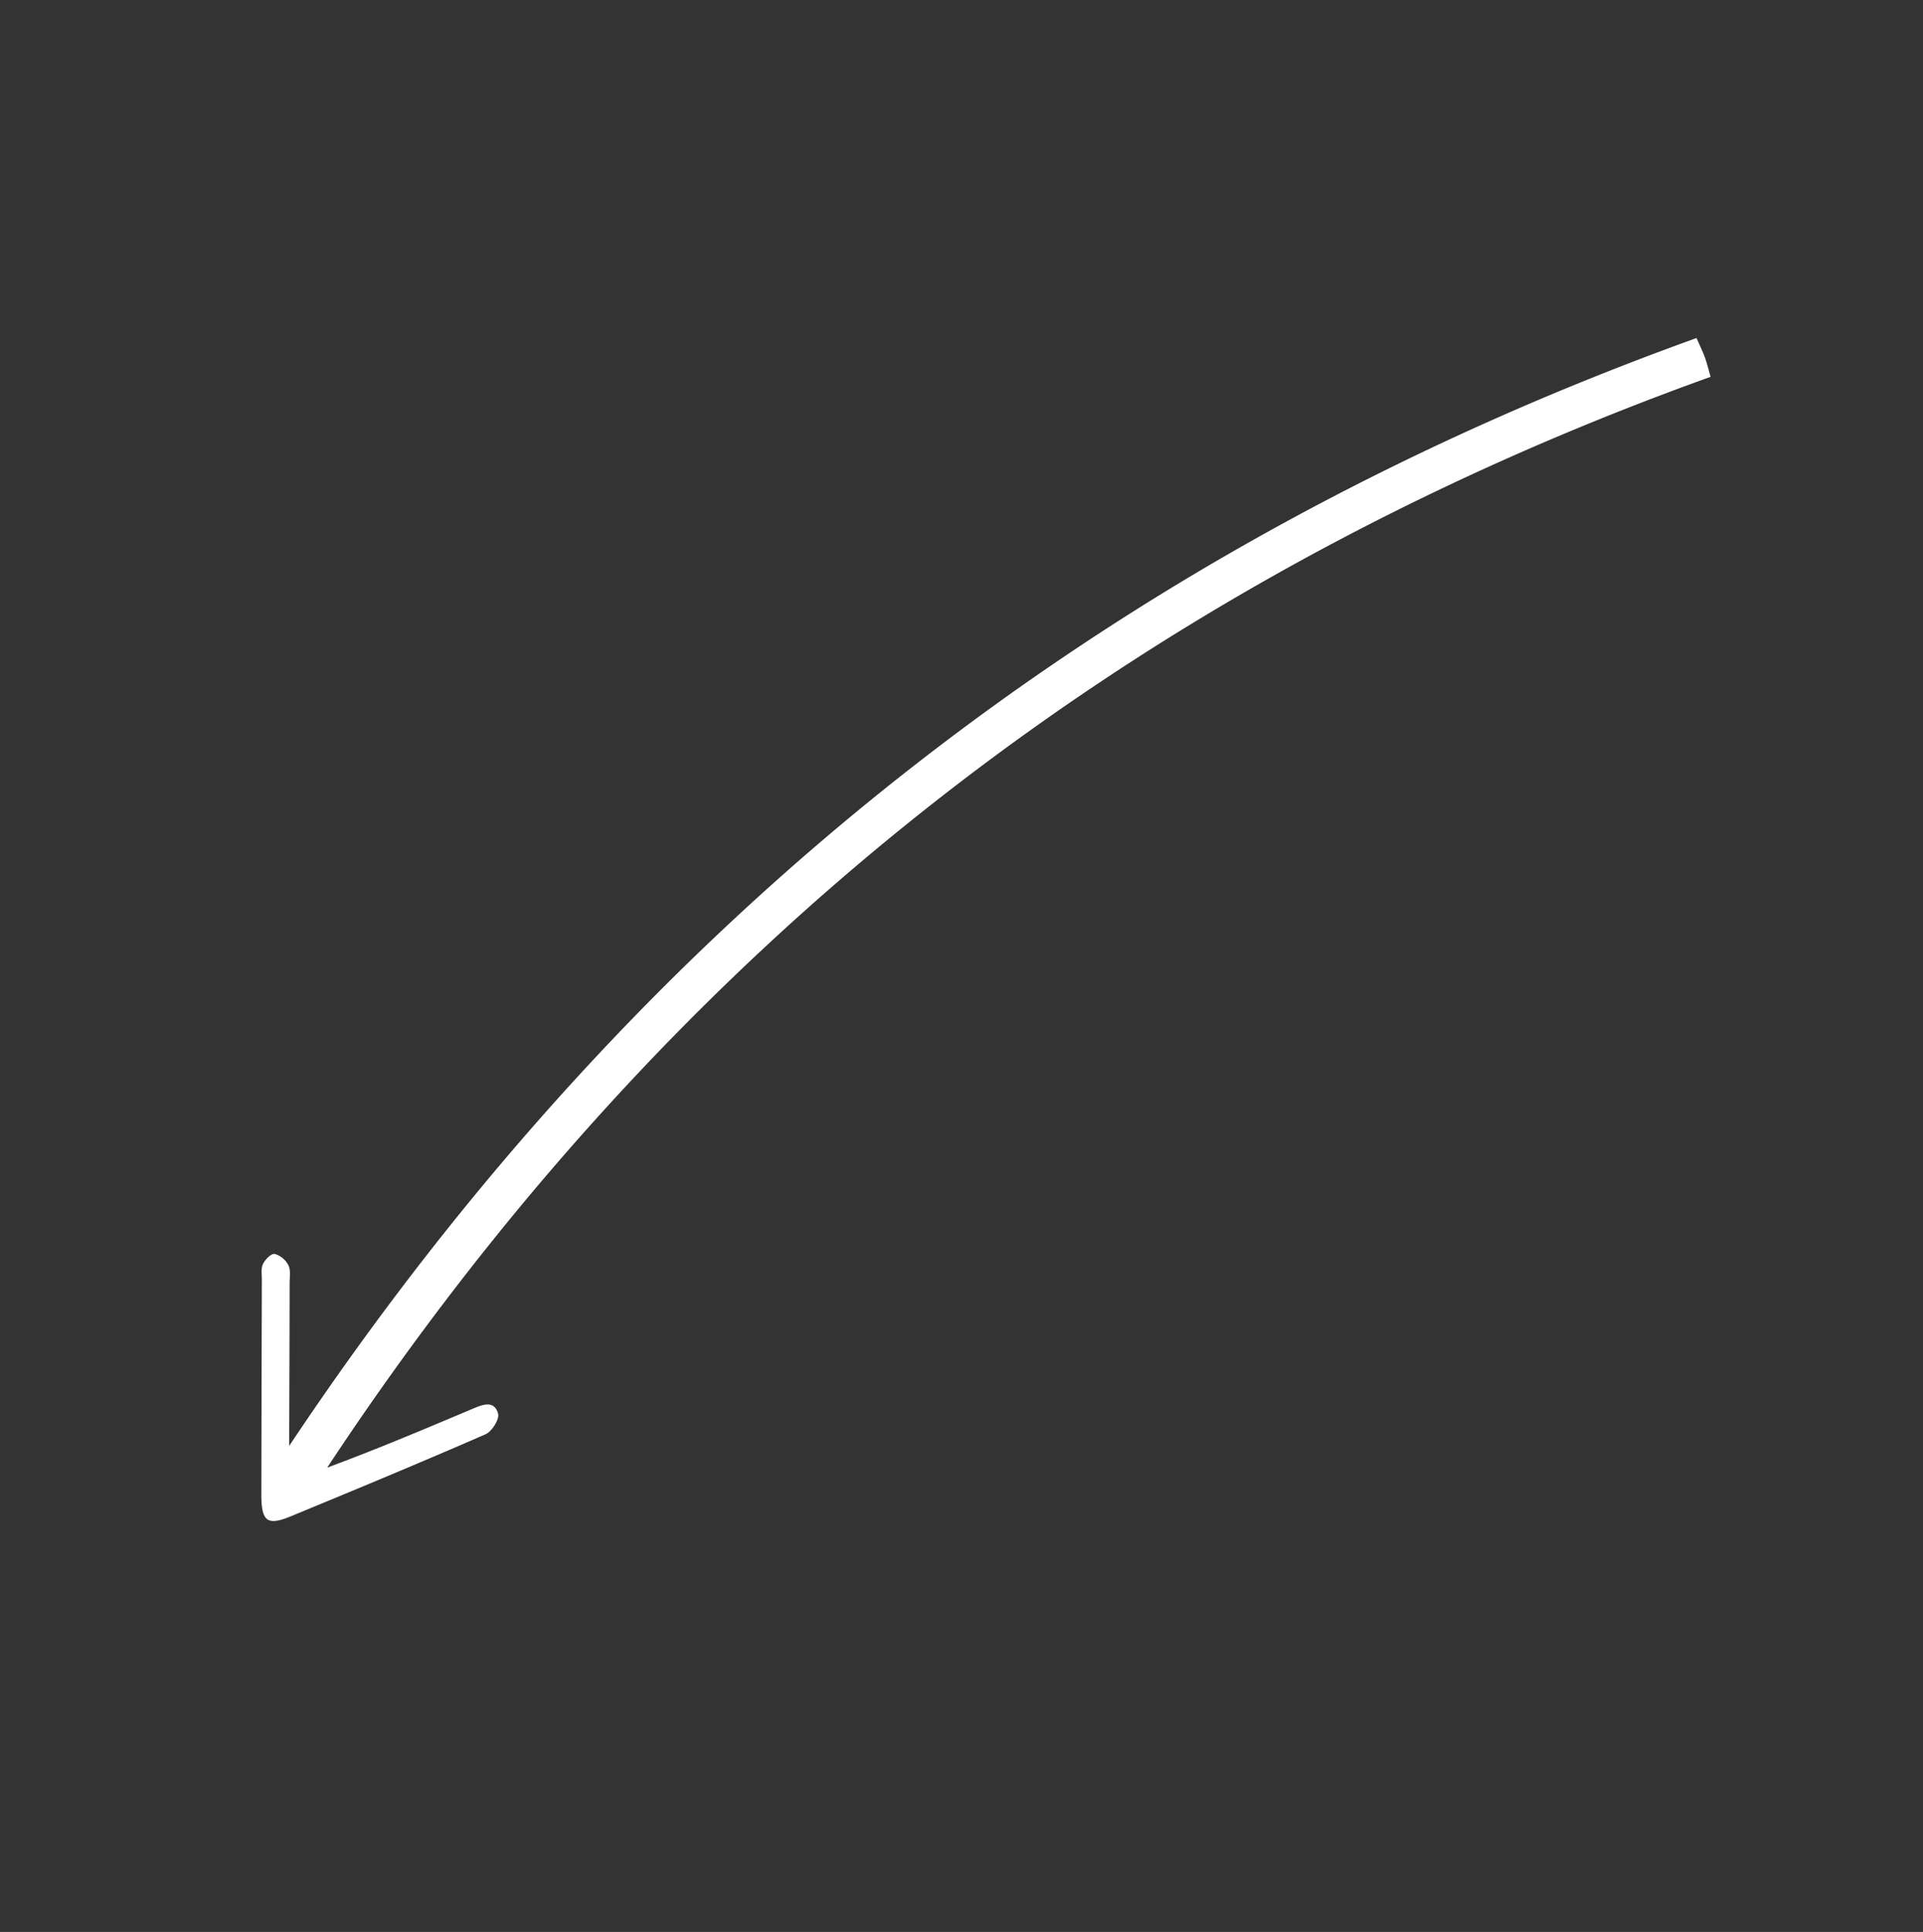
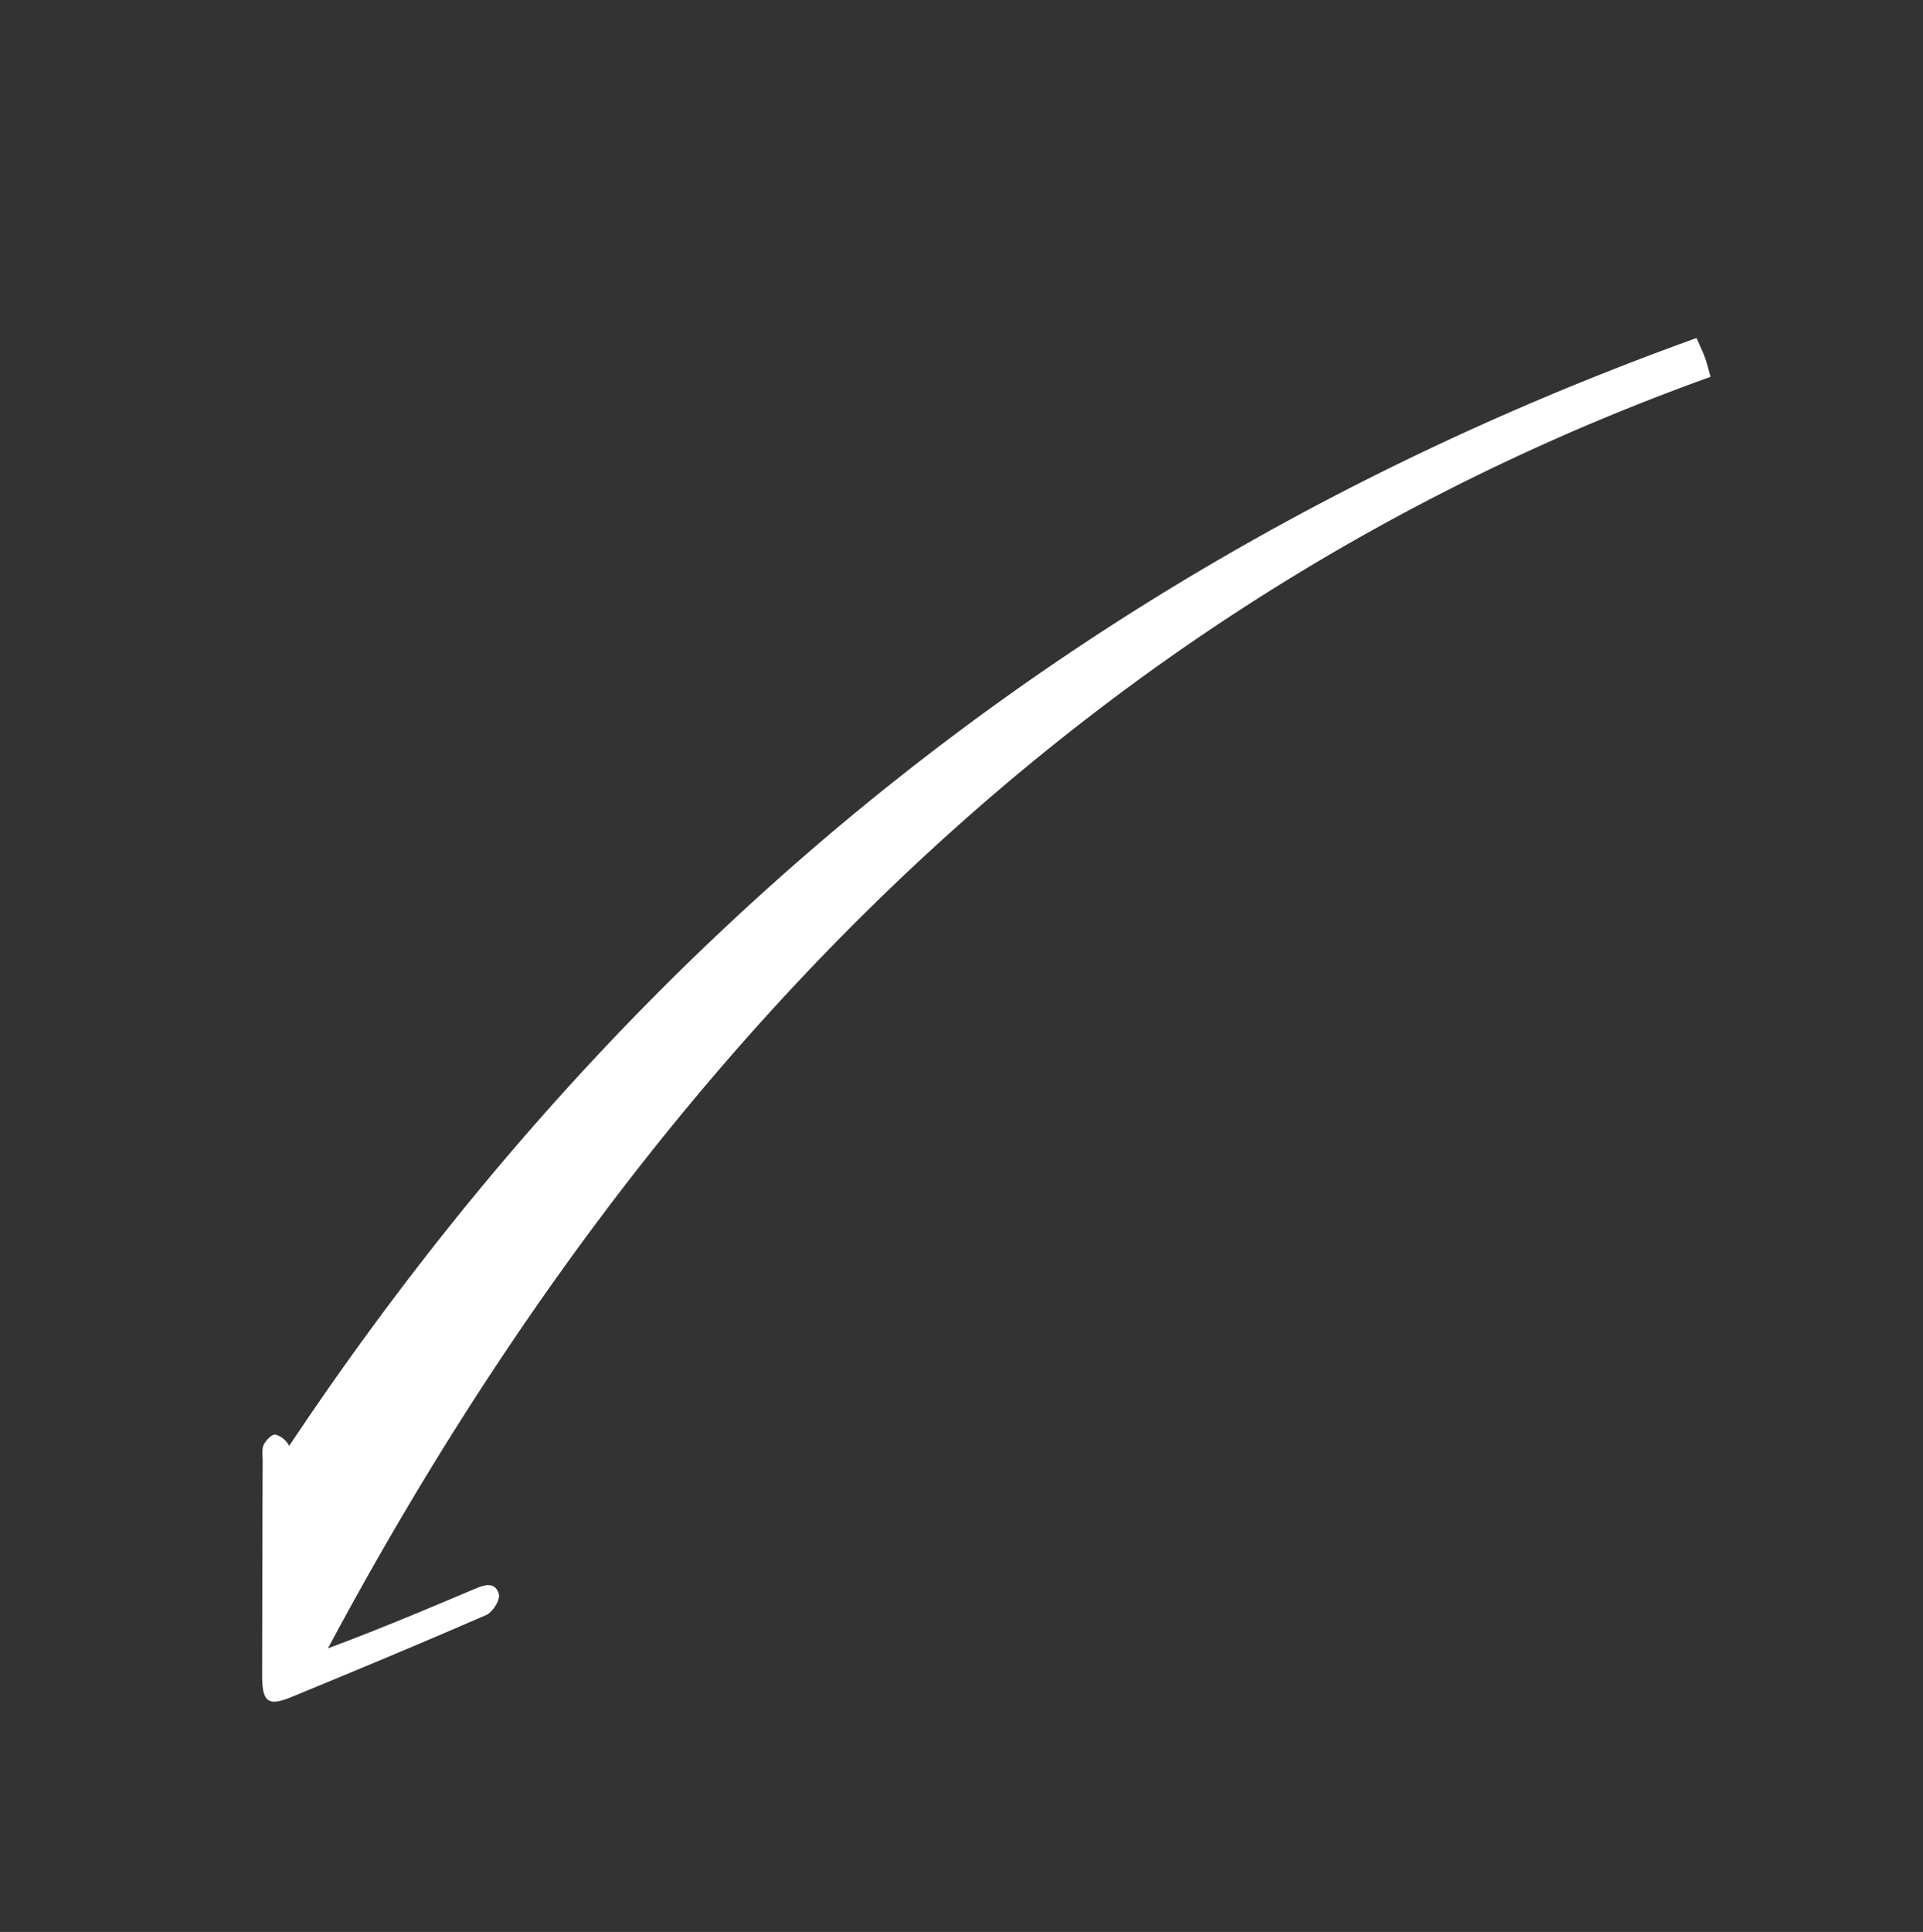
<svg xmlns="http://www.w3.org/2000/svg" id="Calque_1" data-name="Calque 1" viewBox="0 0 537.65 540">
  <rect x="0" y="0" width="537.65" height="540" fill="#333333" stroke="none" />
  <defs>
    <style>.cls-1{fill:#fff;}</style>
  </defs>
-   <path class="cls-1" d="M80.85,404.15c.05-16.29.11-30.93.13-45.58,0-1.66.34-3.57-.35-4.92a6.29,6.29,0,0,0-3.82-3.16c-1-.16-2.61,1.5-3.25,2.75s-.35,2.88-.35,4.36q-.09,30.06-.14,60.12c0,7.55,1.62,8.84,8.25,6.1,18.2-7.51,36.38-15.05,54.42-22.92,1.8-.78,4-4.27,3.5-5.86-1.07-3.66-4.23-2.47-6.76-1.41-13.55,5.72-27.09,11.44-41,16.59Q235.11,192.63,478.26,105.33c-.5-1.74-.92-3.52-1.52-5.23s-1.31-3.09-2.4-5.62C310.24,153.53,179.5,256.17,80.85,404.15Z" />
+   <path class="cls-1" d="M80.85,404.15a6.29,6.29,0,0,0-3.82-3.16c-1-.16-2.61,1.5-3.25,2.75s-.35,2.88-.35,4.36q-.09,30.06-.14,60.12c0,7.55,1.62,8.84,8.25,6.1,18.2-7.51,36.38-15.05,54.42-22.92,1.8-.78,4-4.27,3.5-5.86-1.07-3.66-4.23-2.47-6.76-1.41-13.55,5.72-27.09,11.44-41,16.59Q235.11,192.63,478.26,105.33c-.5-1.74-.92-3.52-1.52-5.23s-1.31-3.09-2.4-5.62C310.24,153.53,179.5,256.17,80.85,404.15Z" />
</svg>